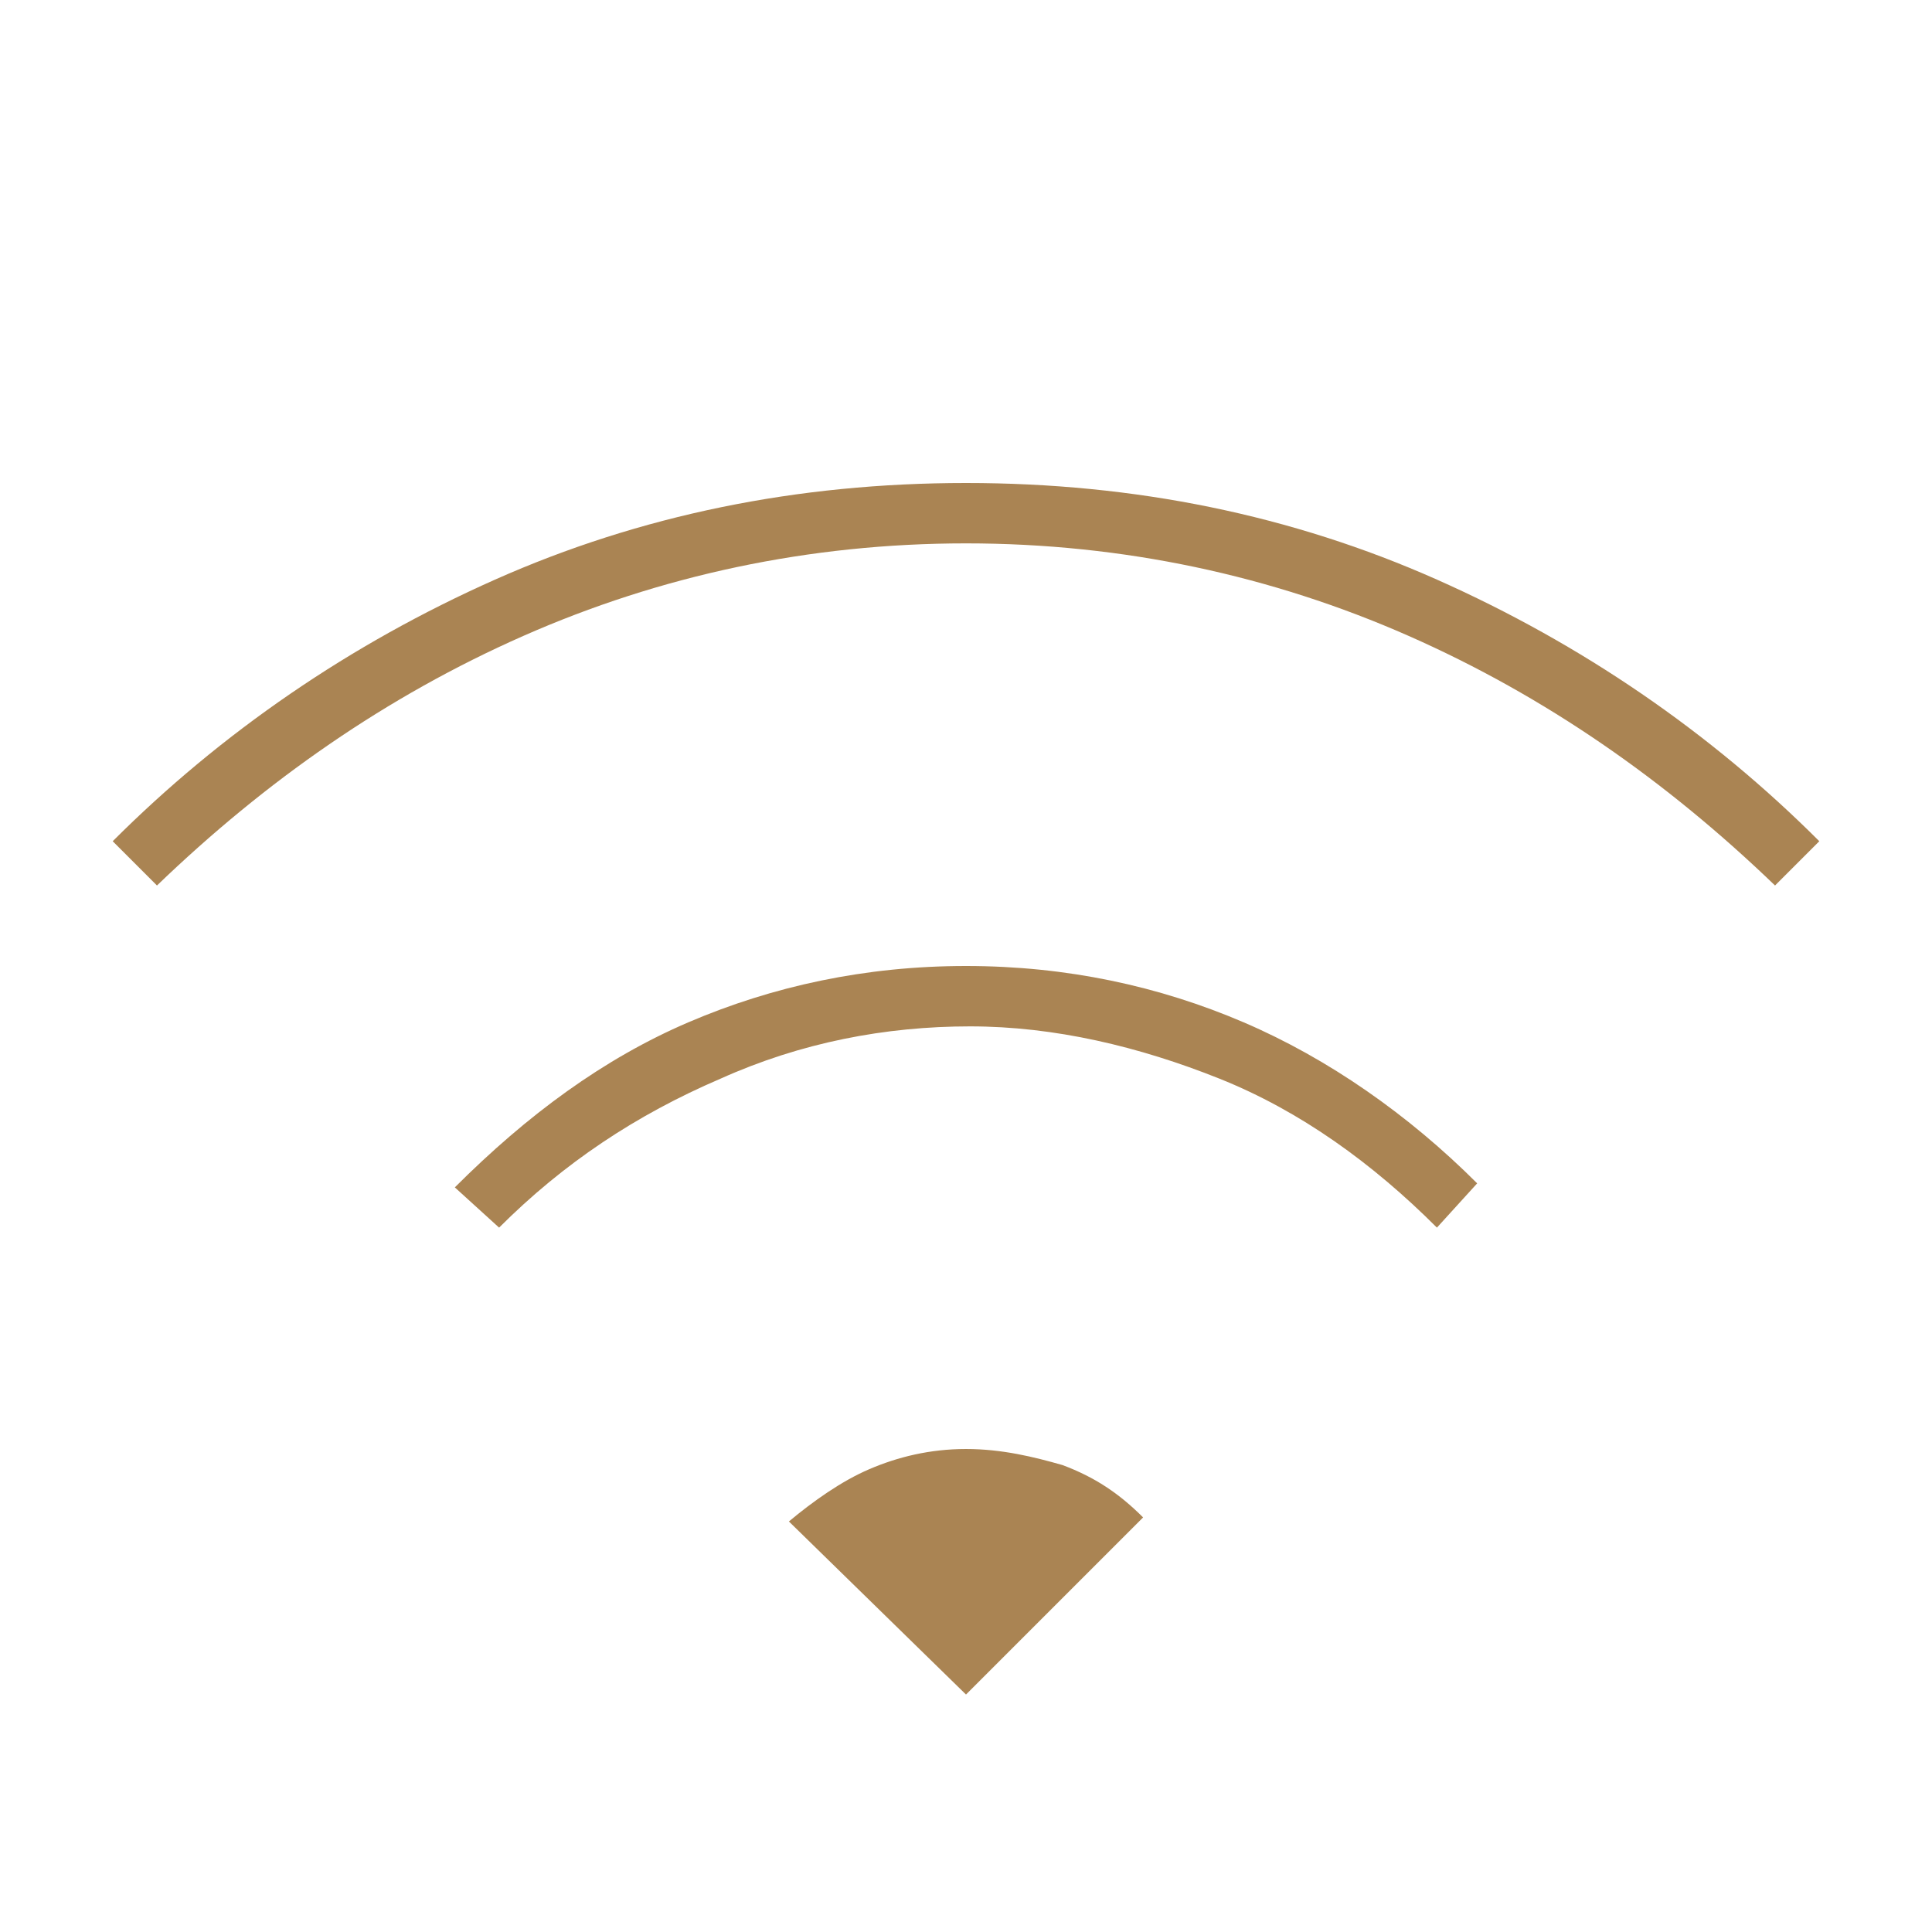
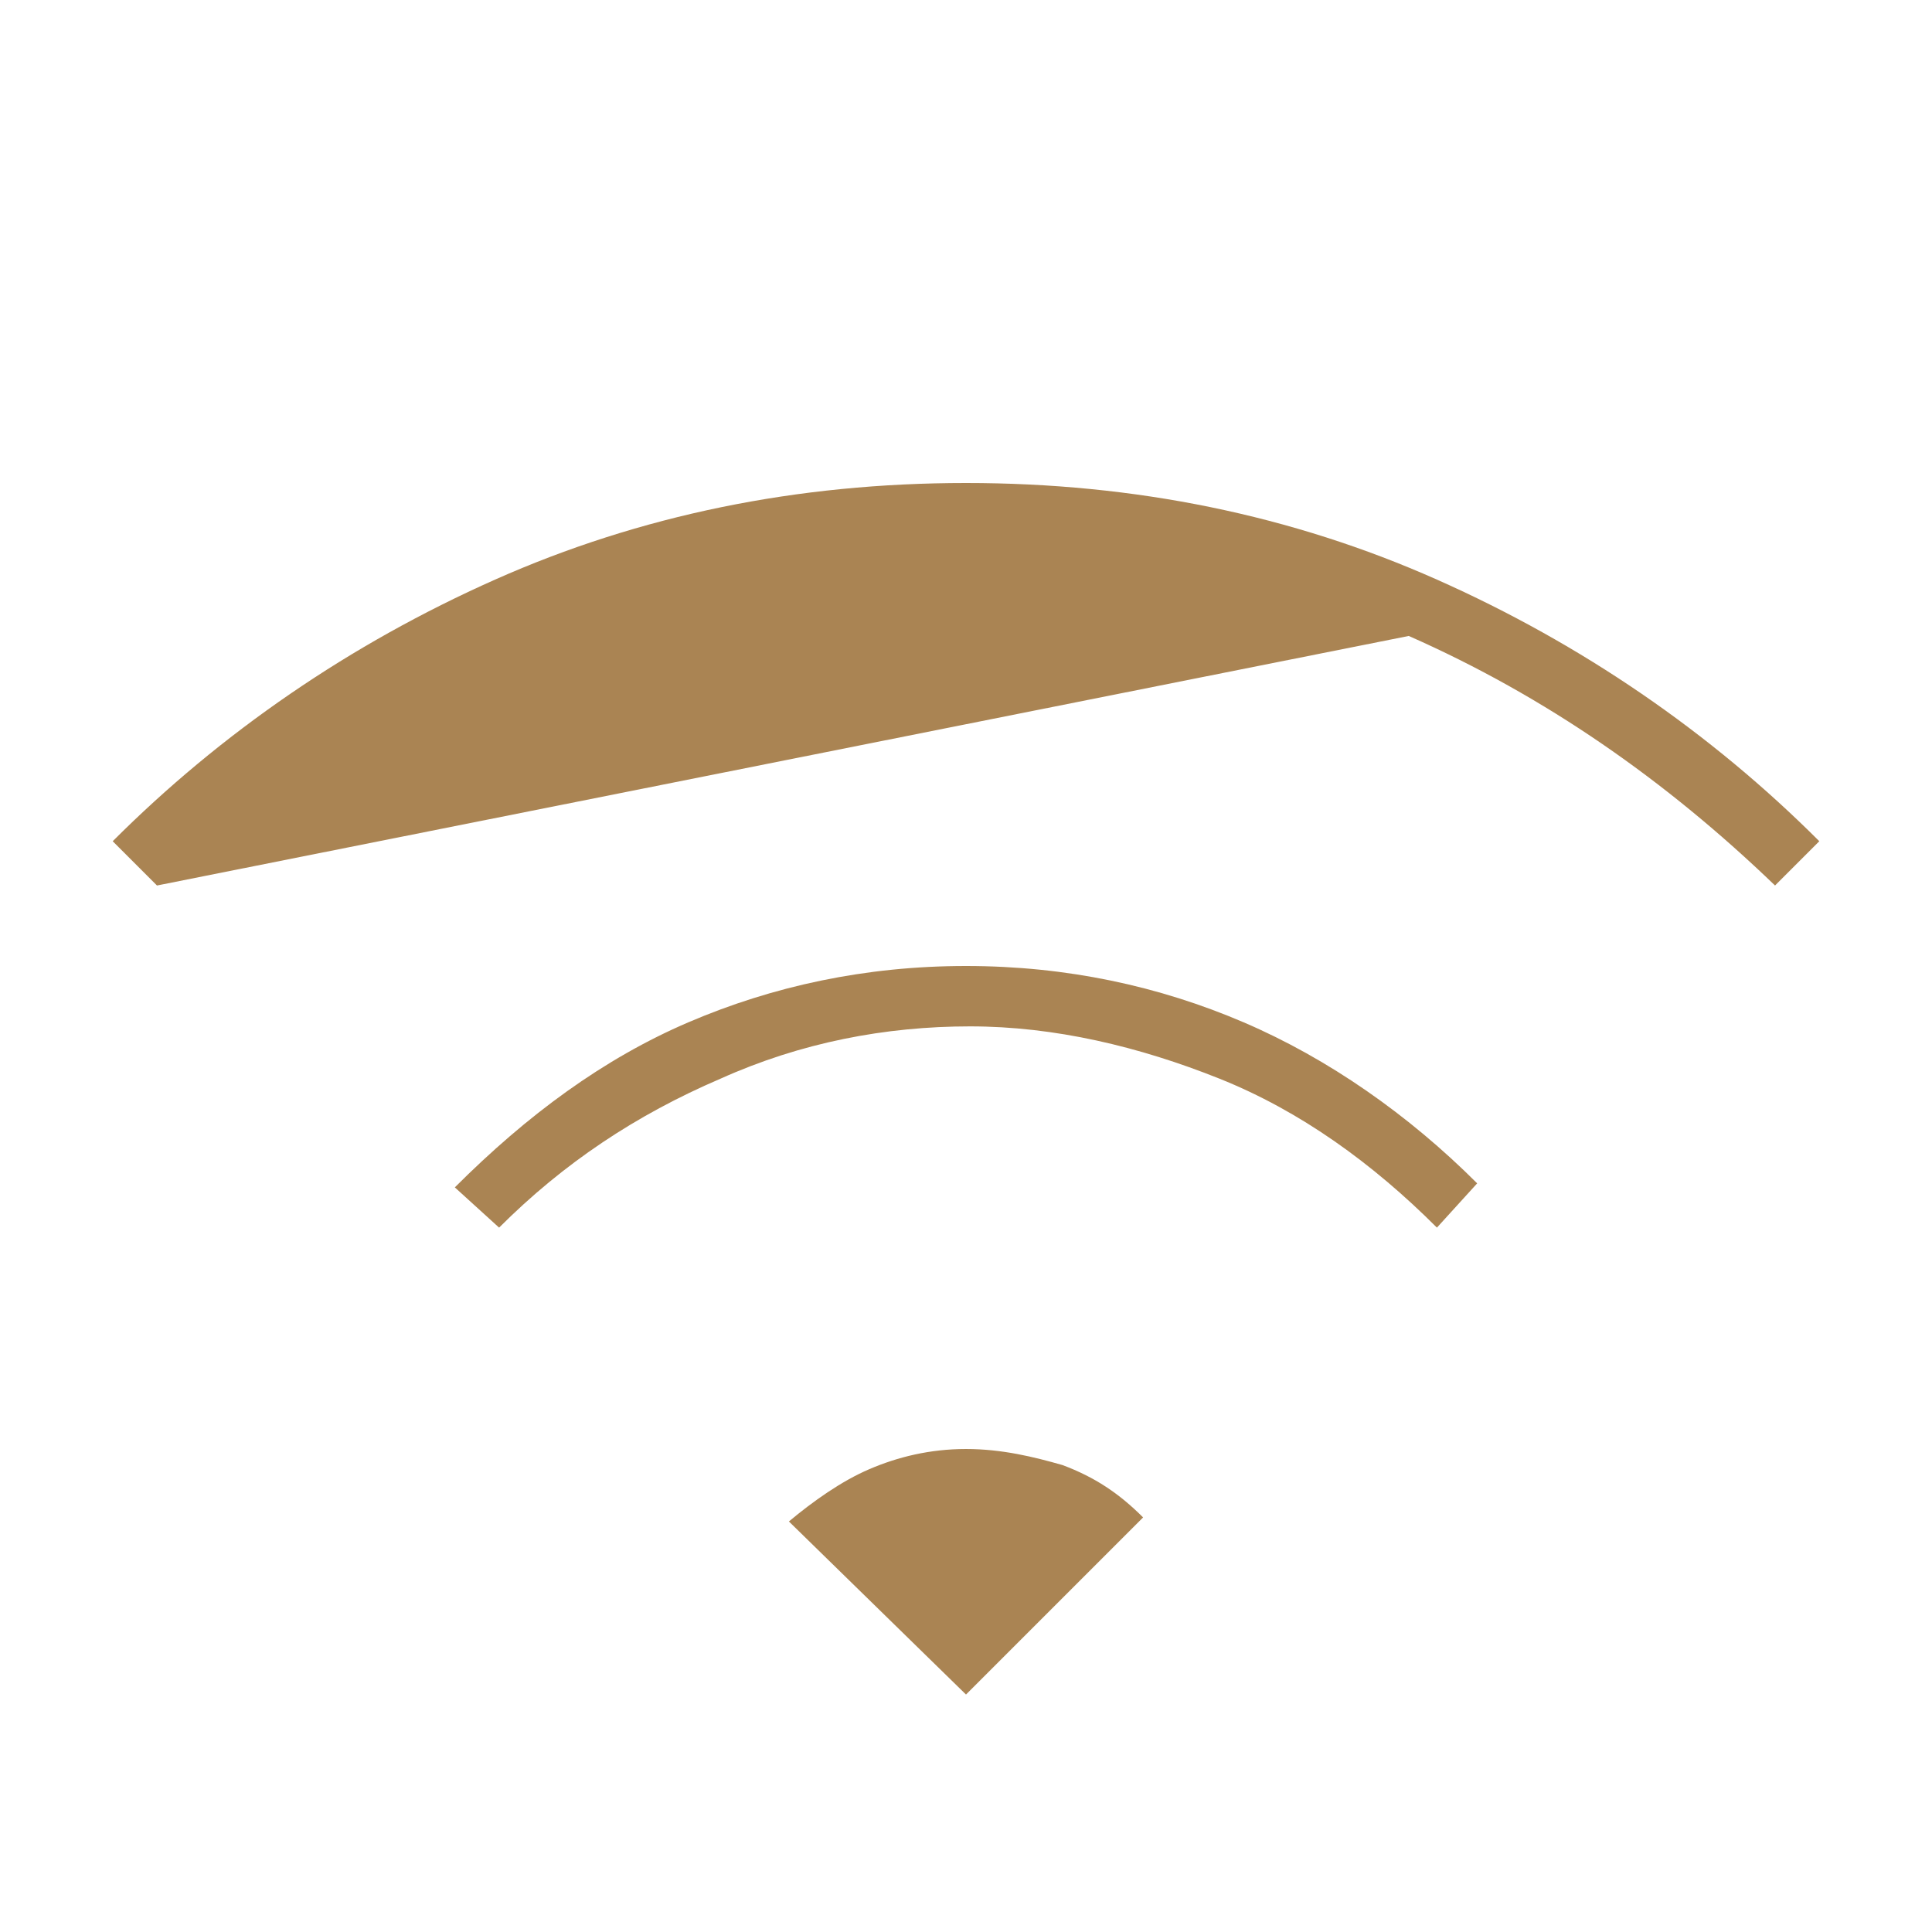
<svg xmlns="http://www.w3.org/2000/svg" enable-background="new 0 0 48 48" viewBox="0 0 48 48">
-   <path d="m12.4 30.5-1.1-1c1.8-1.8 3.7-3.2 5.8-4.1s4.4-1.4 6.9-1.4 4.8.5 6.9 1.4 4.1 2.3 5.8 4l-1 1.1c-1.6-1.6-3.4-2.9-5.4-3.7s-4.1-1.3-6.2-1.3-4.2.4-6.2 1.3c-2.1.9-3.9 2.1-5.5 3.7zm-8.5-8.5-1.1-1.1c2.7-2.7 5.9-4.9 9.5-6.5s7.5-2.4 11.7-2.4 8.1.8 11.7 2.4 6.8 3.8 9.5 6.5l-1.1 1.1c-2.7-2.6-5.7-4.7-9.1-6.2s-7.1-2.3-11-2.3-7.6.8-11 2.3-6.4 3.6-9.1 6.2zm20.1 20.1 4.4-4.4c-.6-.6-1.2-1-2-1.3-.7-.2-1.5-.4-2.4-.4s-1.7.2-2.4.5-1.4.8-2 1.3z" fill="#aa8453" />
+   <path d="m12.4 30.5-1.1-1c1.8-1.8 3.7-3.2 5.8-4.1s4.4-1.4 6.9-1.4 4.8.5 6.9 1.4 4.1 2.3 5.8 4l-1 1.1c-1.6-1.6-3.4-2.9-5.4-3.7s-4.1-1.3-6.2-1.3-4.2.4-6.2 1.3c-2.1.9-3.9 2.1-5.5 3.7zm-8.5-8.5-1.1-1.1c2.7-2.7 5.9-4.9 9.5-6.5s7.5-2.4 11.7-2.4 8.1.8 11.7 2.4 6.8 3.8 9.5 6.5l-1.1 1.1c-2.7-2.6-5.7-4.7-9.1-6.2zm20.1 20.1 4.4-4.4c-.6-.6-1.2-1-2-1.3-.7-.2-1.5-.4-2.4-.4s-1.7.2-2.4.5-1.4.8-2 1.3z" fill="#aa8453" />
</svg>